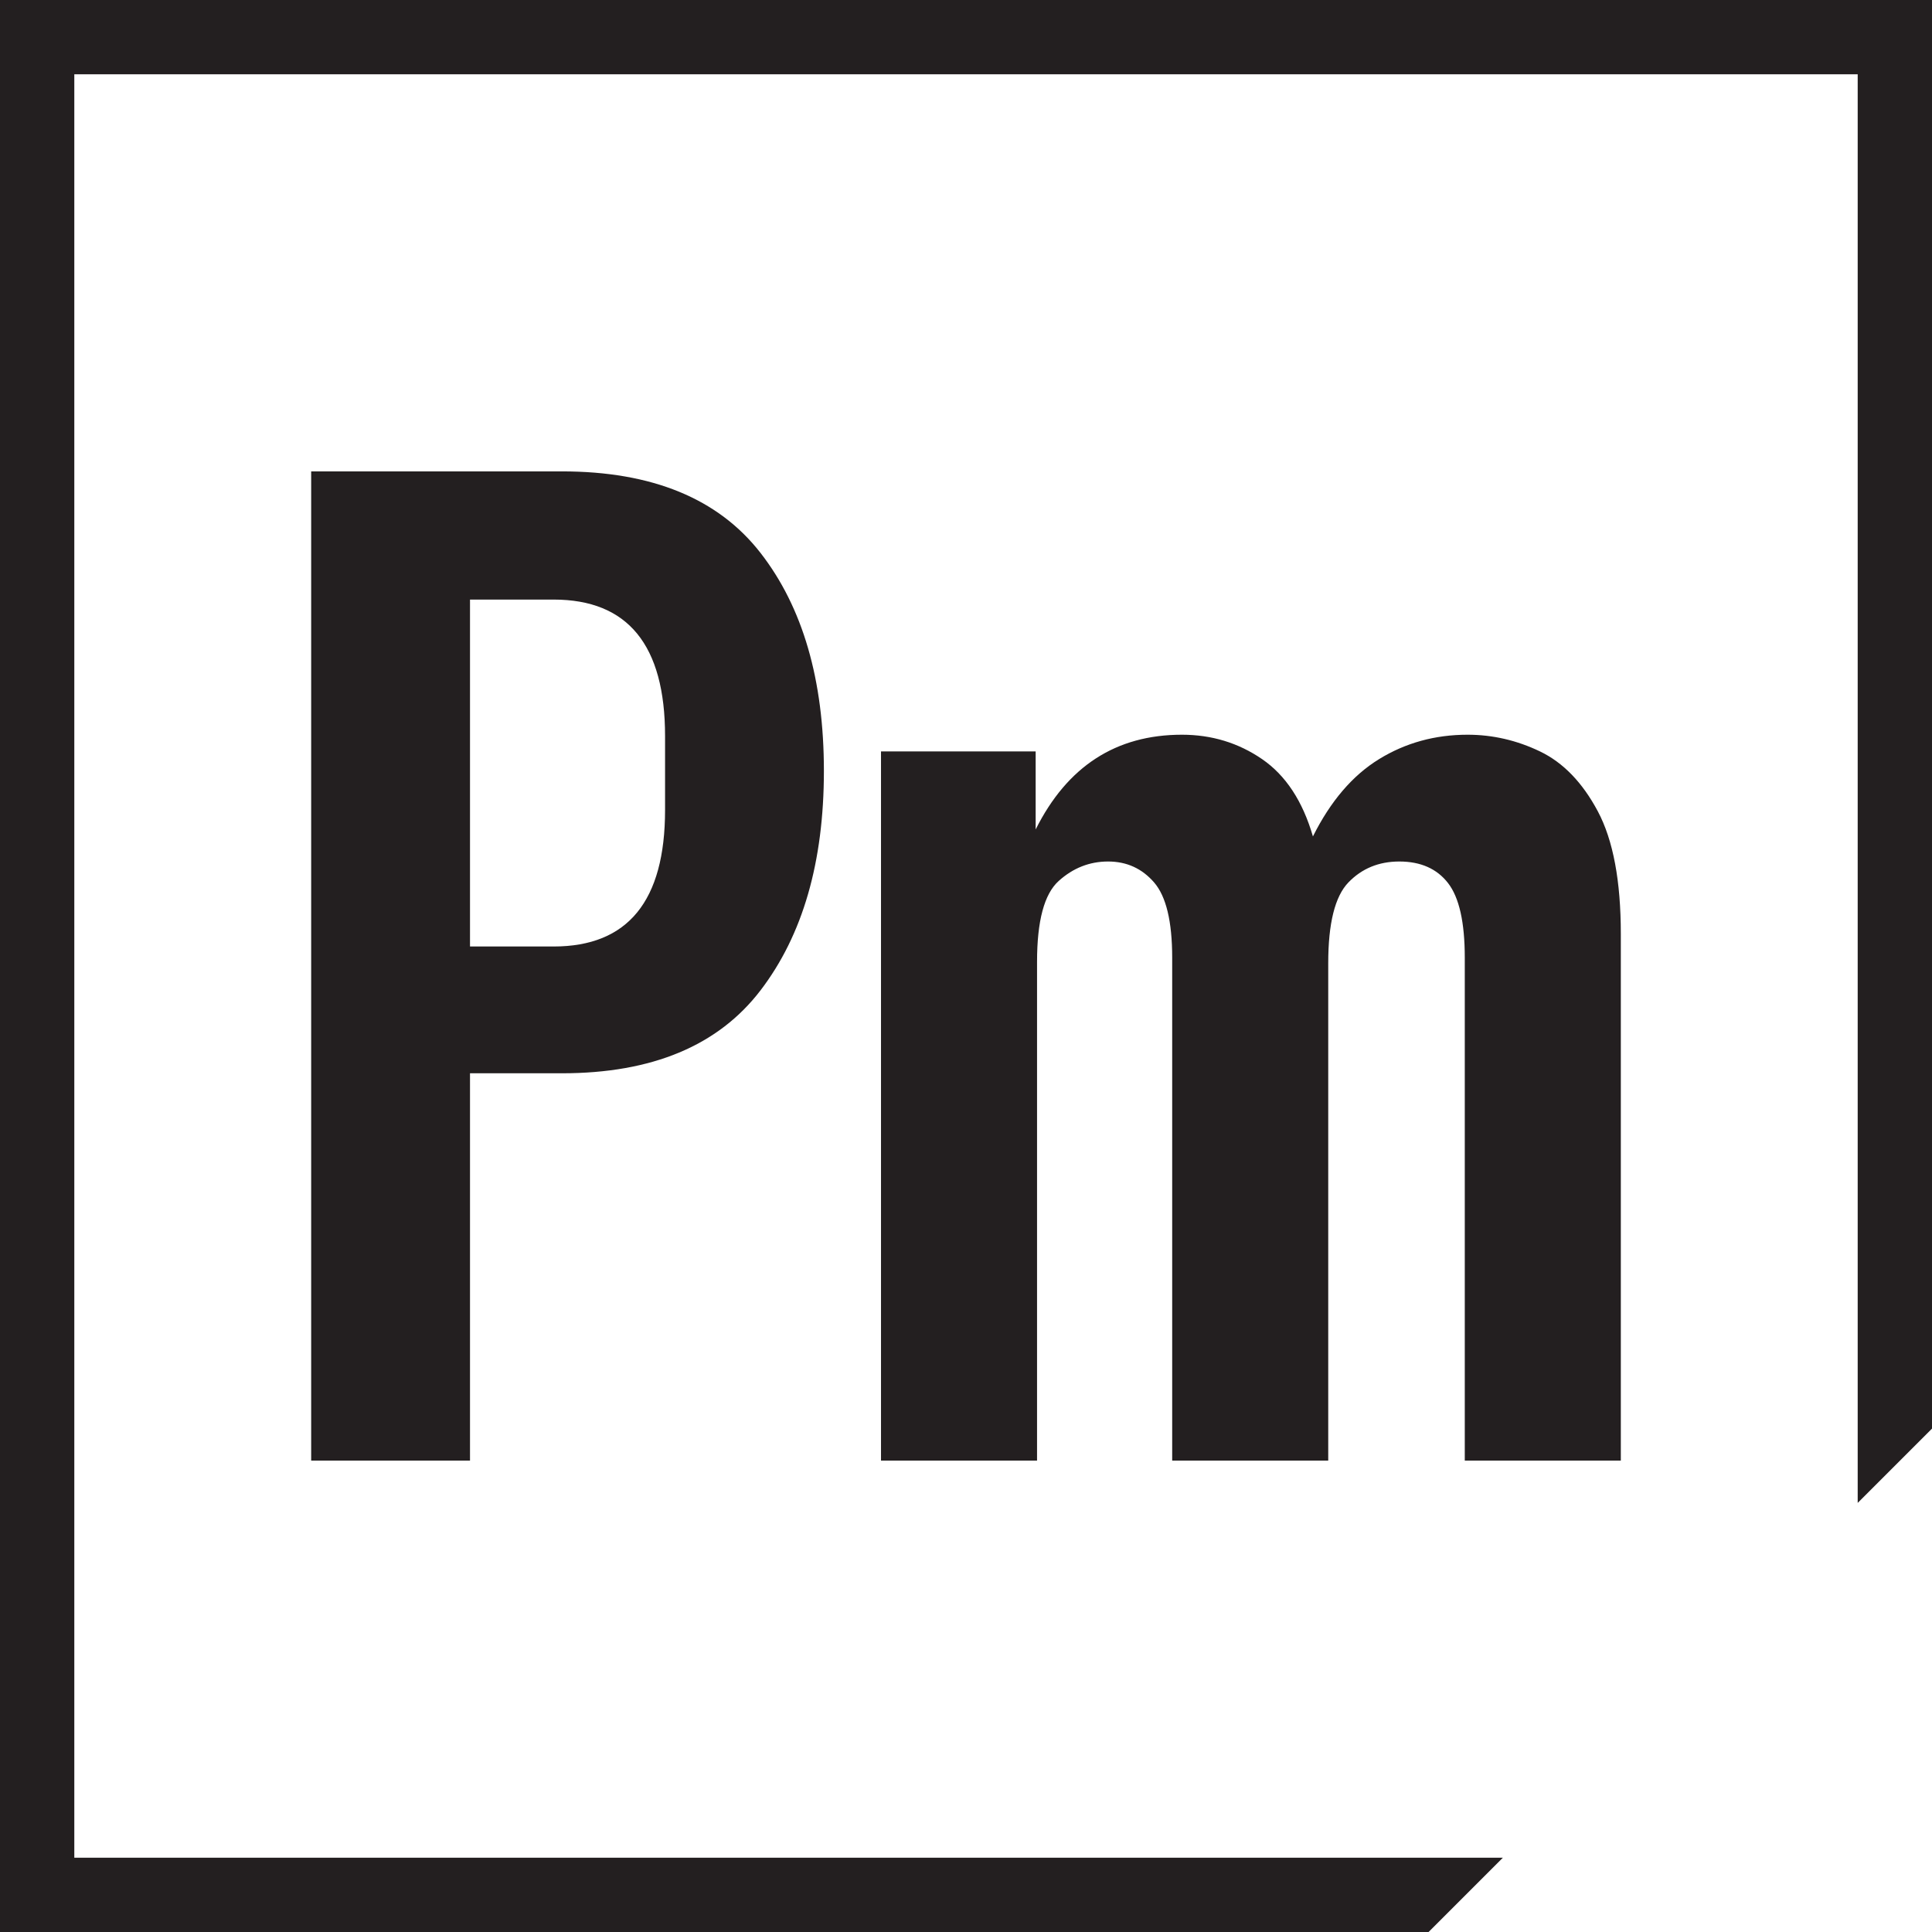
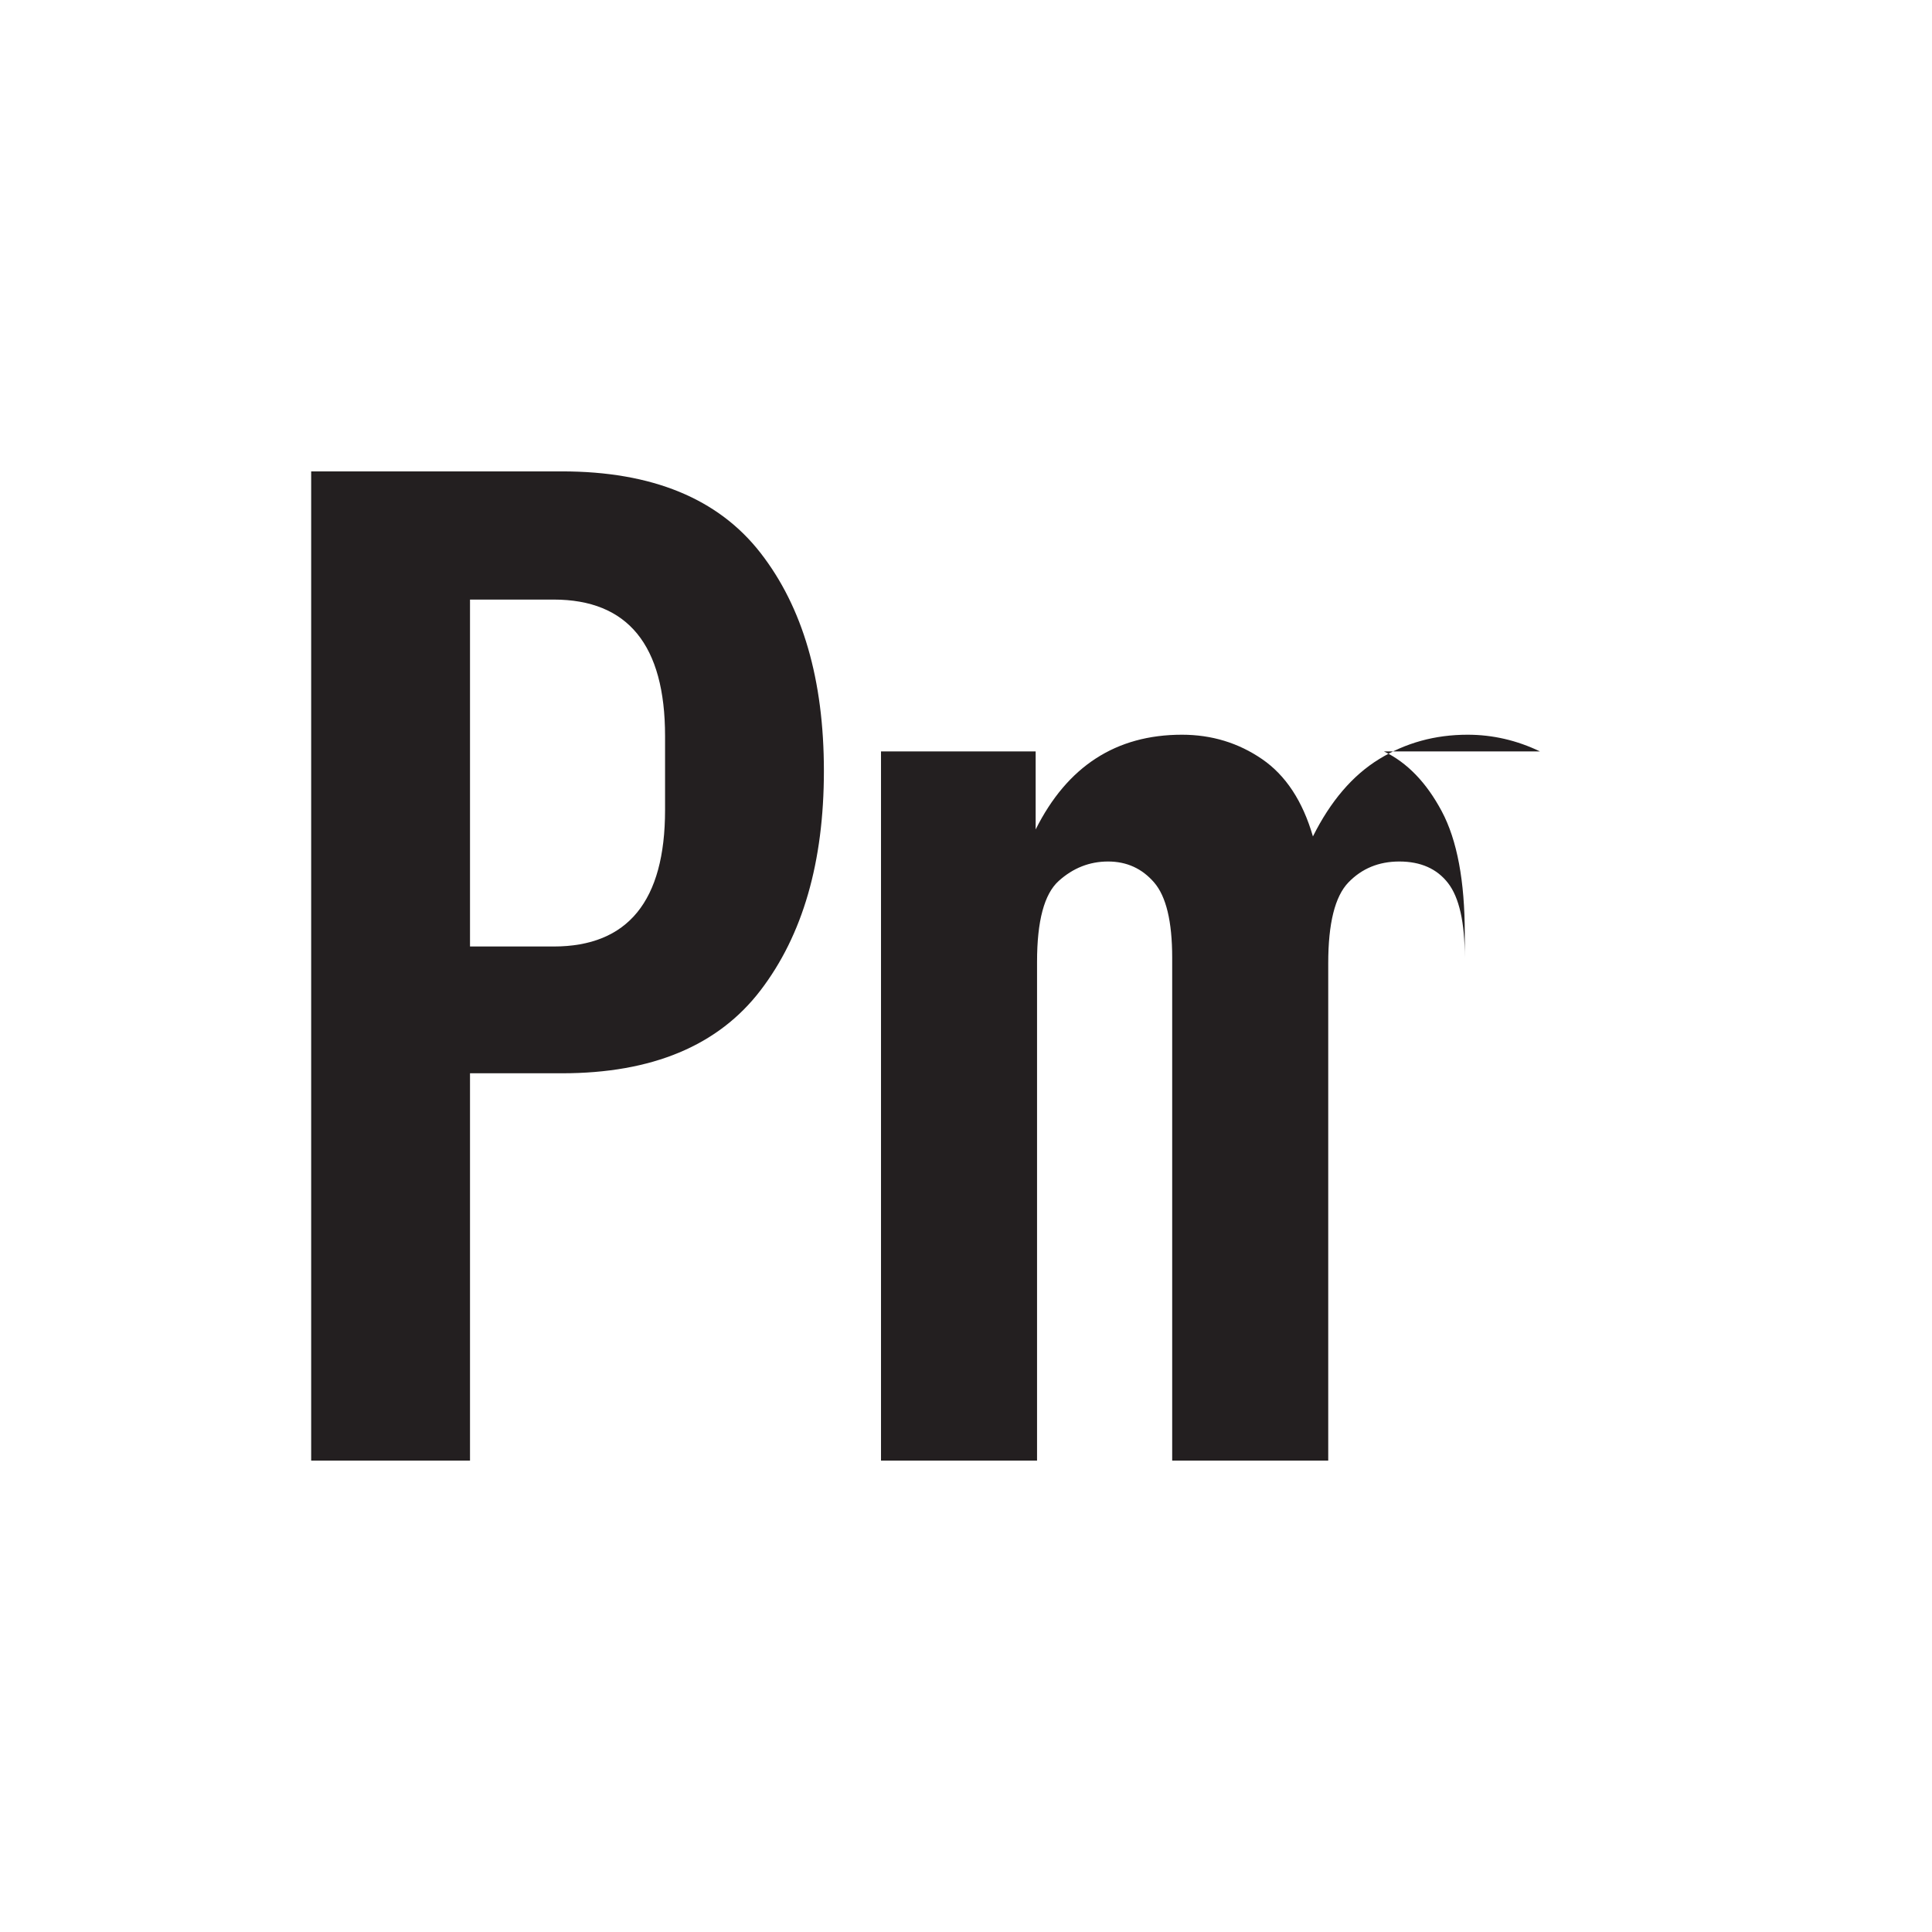
<svg xmlns="http://www.w3.org/2000/svg" id="Layer_1" version="1.1" viewBox="0 0 208 208">
  <path d="M60.501,50.75h-27v106.5h17.1v-41.7h9.9c9.698,0,16.823-2.974,21.375-8.925,4.549-5.948,6.825-13.823,6.825-23.625s-2.276-17.625-6.825-23.475c-4.552-5.85-11.677-8.775-21.375-8.775ZM71.601,87.2c0,9.801-4.001,14.7-12,14.7h-9v-37.35h9c7.999,0,12,4.901,12,14.7v7.95Z" style="fill: #231f20;" />
-   <path d="M165.799,80.9c-2.5-1.2-5.1-1.8-7.8-1.8-3.501,0-6.675.876-9.524,2.625-2.851,1.75-5.227,4.526-7.125,8.325-1.102-3.799-2.926-6.574-5.476-8.325-2.55-1.748-5.426-2.625-8.625-2.625-7.102,0-12.352,3.401-15.75,10.2v-8.4h-16.65v76.35h16.8v-53.7c0-4.399.773-7.298,2.325-8.7,1.549-1.399,3.323-2.1,5.324-2.1s3.649.75,4.95,2.25c1.299,1.5,1.95,4.2,1.95,8.1v54.15h16.8v-53.55c0-4.299.725-7.2,2.175-8.7,1.449-1.5,3.274-2.25,5.476-2.25,2.299,0,4.05.776,5.25,2.325,1.2,1.551,1.8,4.226,1.8,8.025v54.15h16.8v-56.7c0-5.7-.825-10.099-2.475-13.2-1.65-3.099-3.727-5.25-6.226-6.45Z" style="fill: #231f20;" />
-   <polygon points="0 0 0 208 153.803 208 161.803 200 8 200 8 8 200 8 200 161.804 208 153.804 208 0 0 0" style="fill: #231f20;" />
+   <path d="M165.799,80.9c-2.5-1.2-5.1-1.8-7.8-1.8-3.501,0-6.675.876-9.524,2.625-2.851,1.75-5.227,4.526-7.125,8.325-1.102-3.799-2.926-6.574-5.476-8.325-2.55-1.748-5.426-2.625-8.625-2.625-7.102,0-12.352,3.401-15.75,10.2v-8.4h-16.65v76.35h16.8v-53.7c0-4.399.773-7.298,2.325-8.7,1.549-1.399,3.323-2.1,5.324-2.1s3.649.75,4.95,2.25c1.299,1.5,1.95,4.2,1.95,8.1v54.15h16.8v-53.55c0-4.299.725-7.2,2.175-8.7,1.449-1.5,3.274-2.25,5.476-2.25,2.299,0,4.05.776,5.25,2.325,1.2,1.551,1.8,4.226,1.8,8.025v54.15v-56.7c0-5.7-.825-10.099-2.475-13.2-1.65-3.099-3.727-5.25-6.226-6.45Z" style="fill: #231f20;" />
</svg>